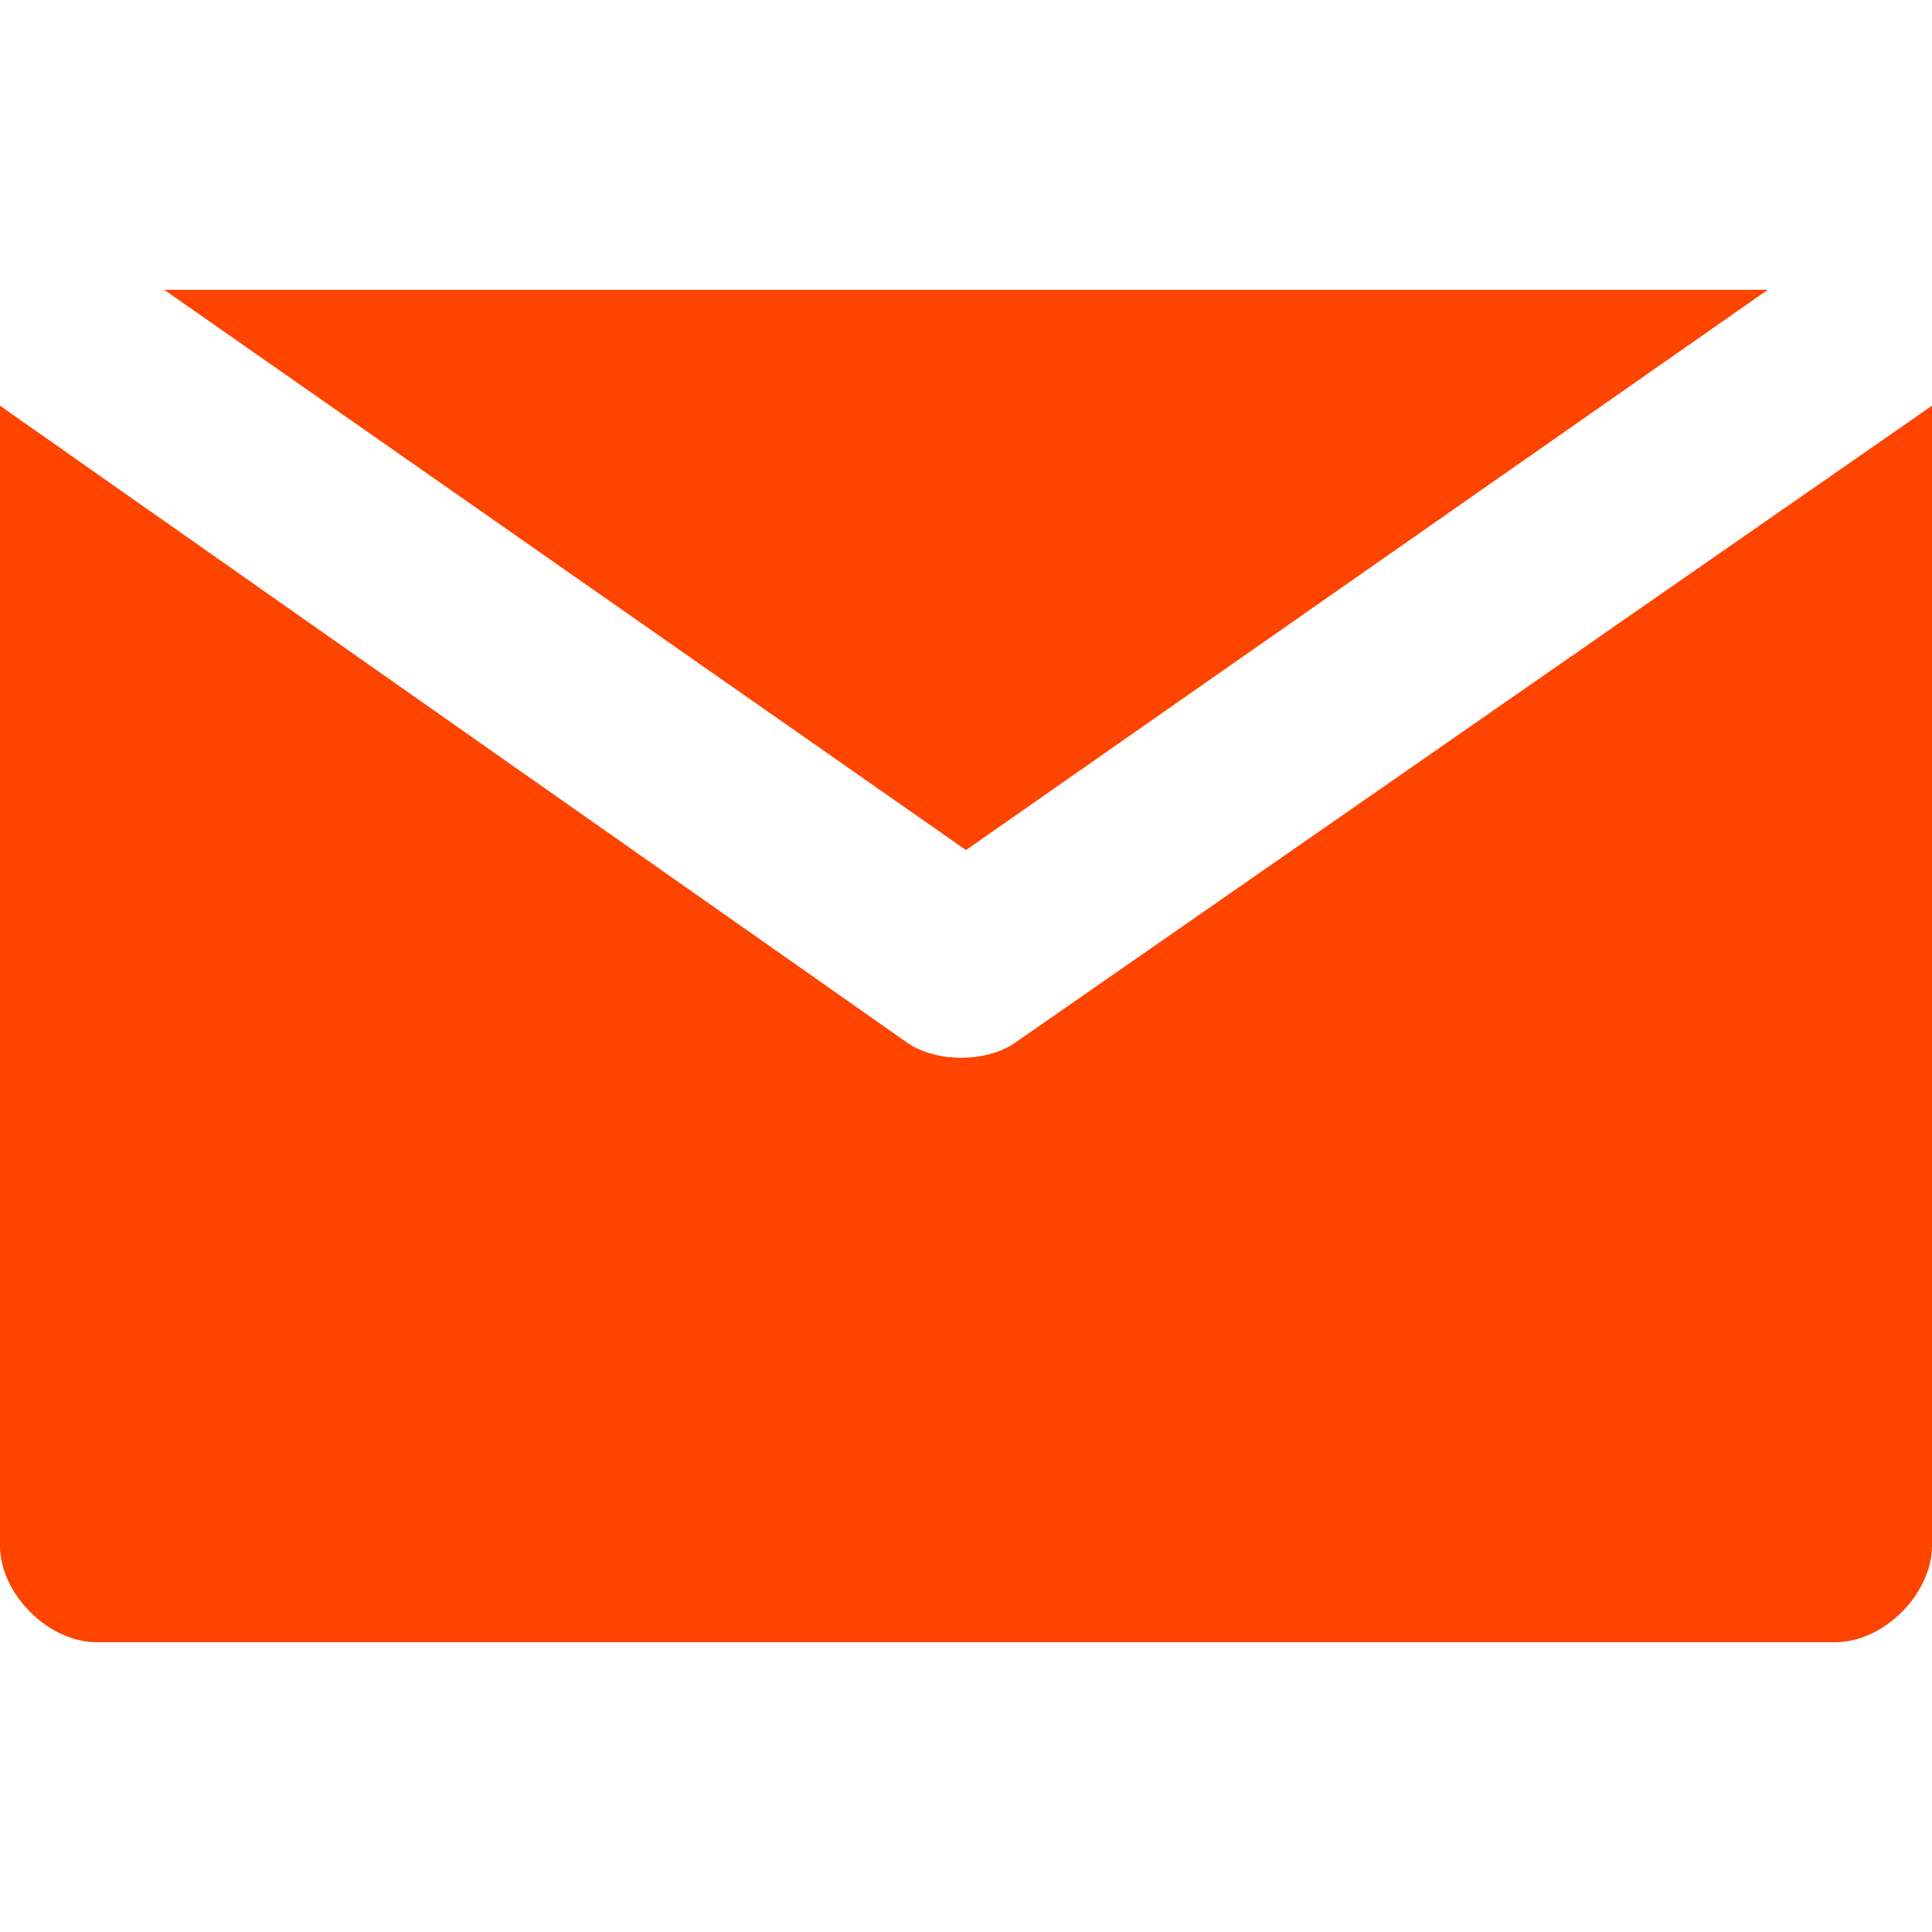
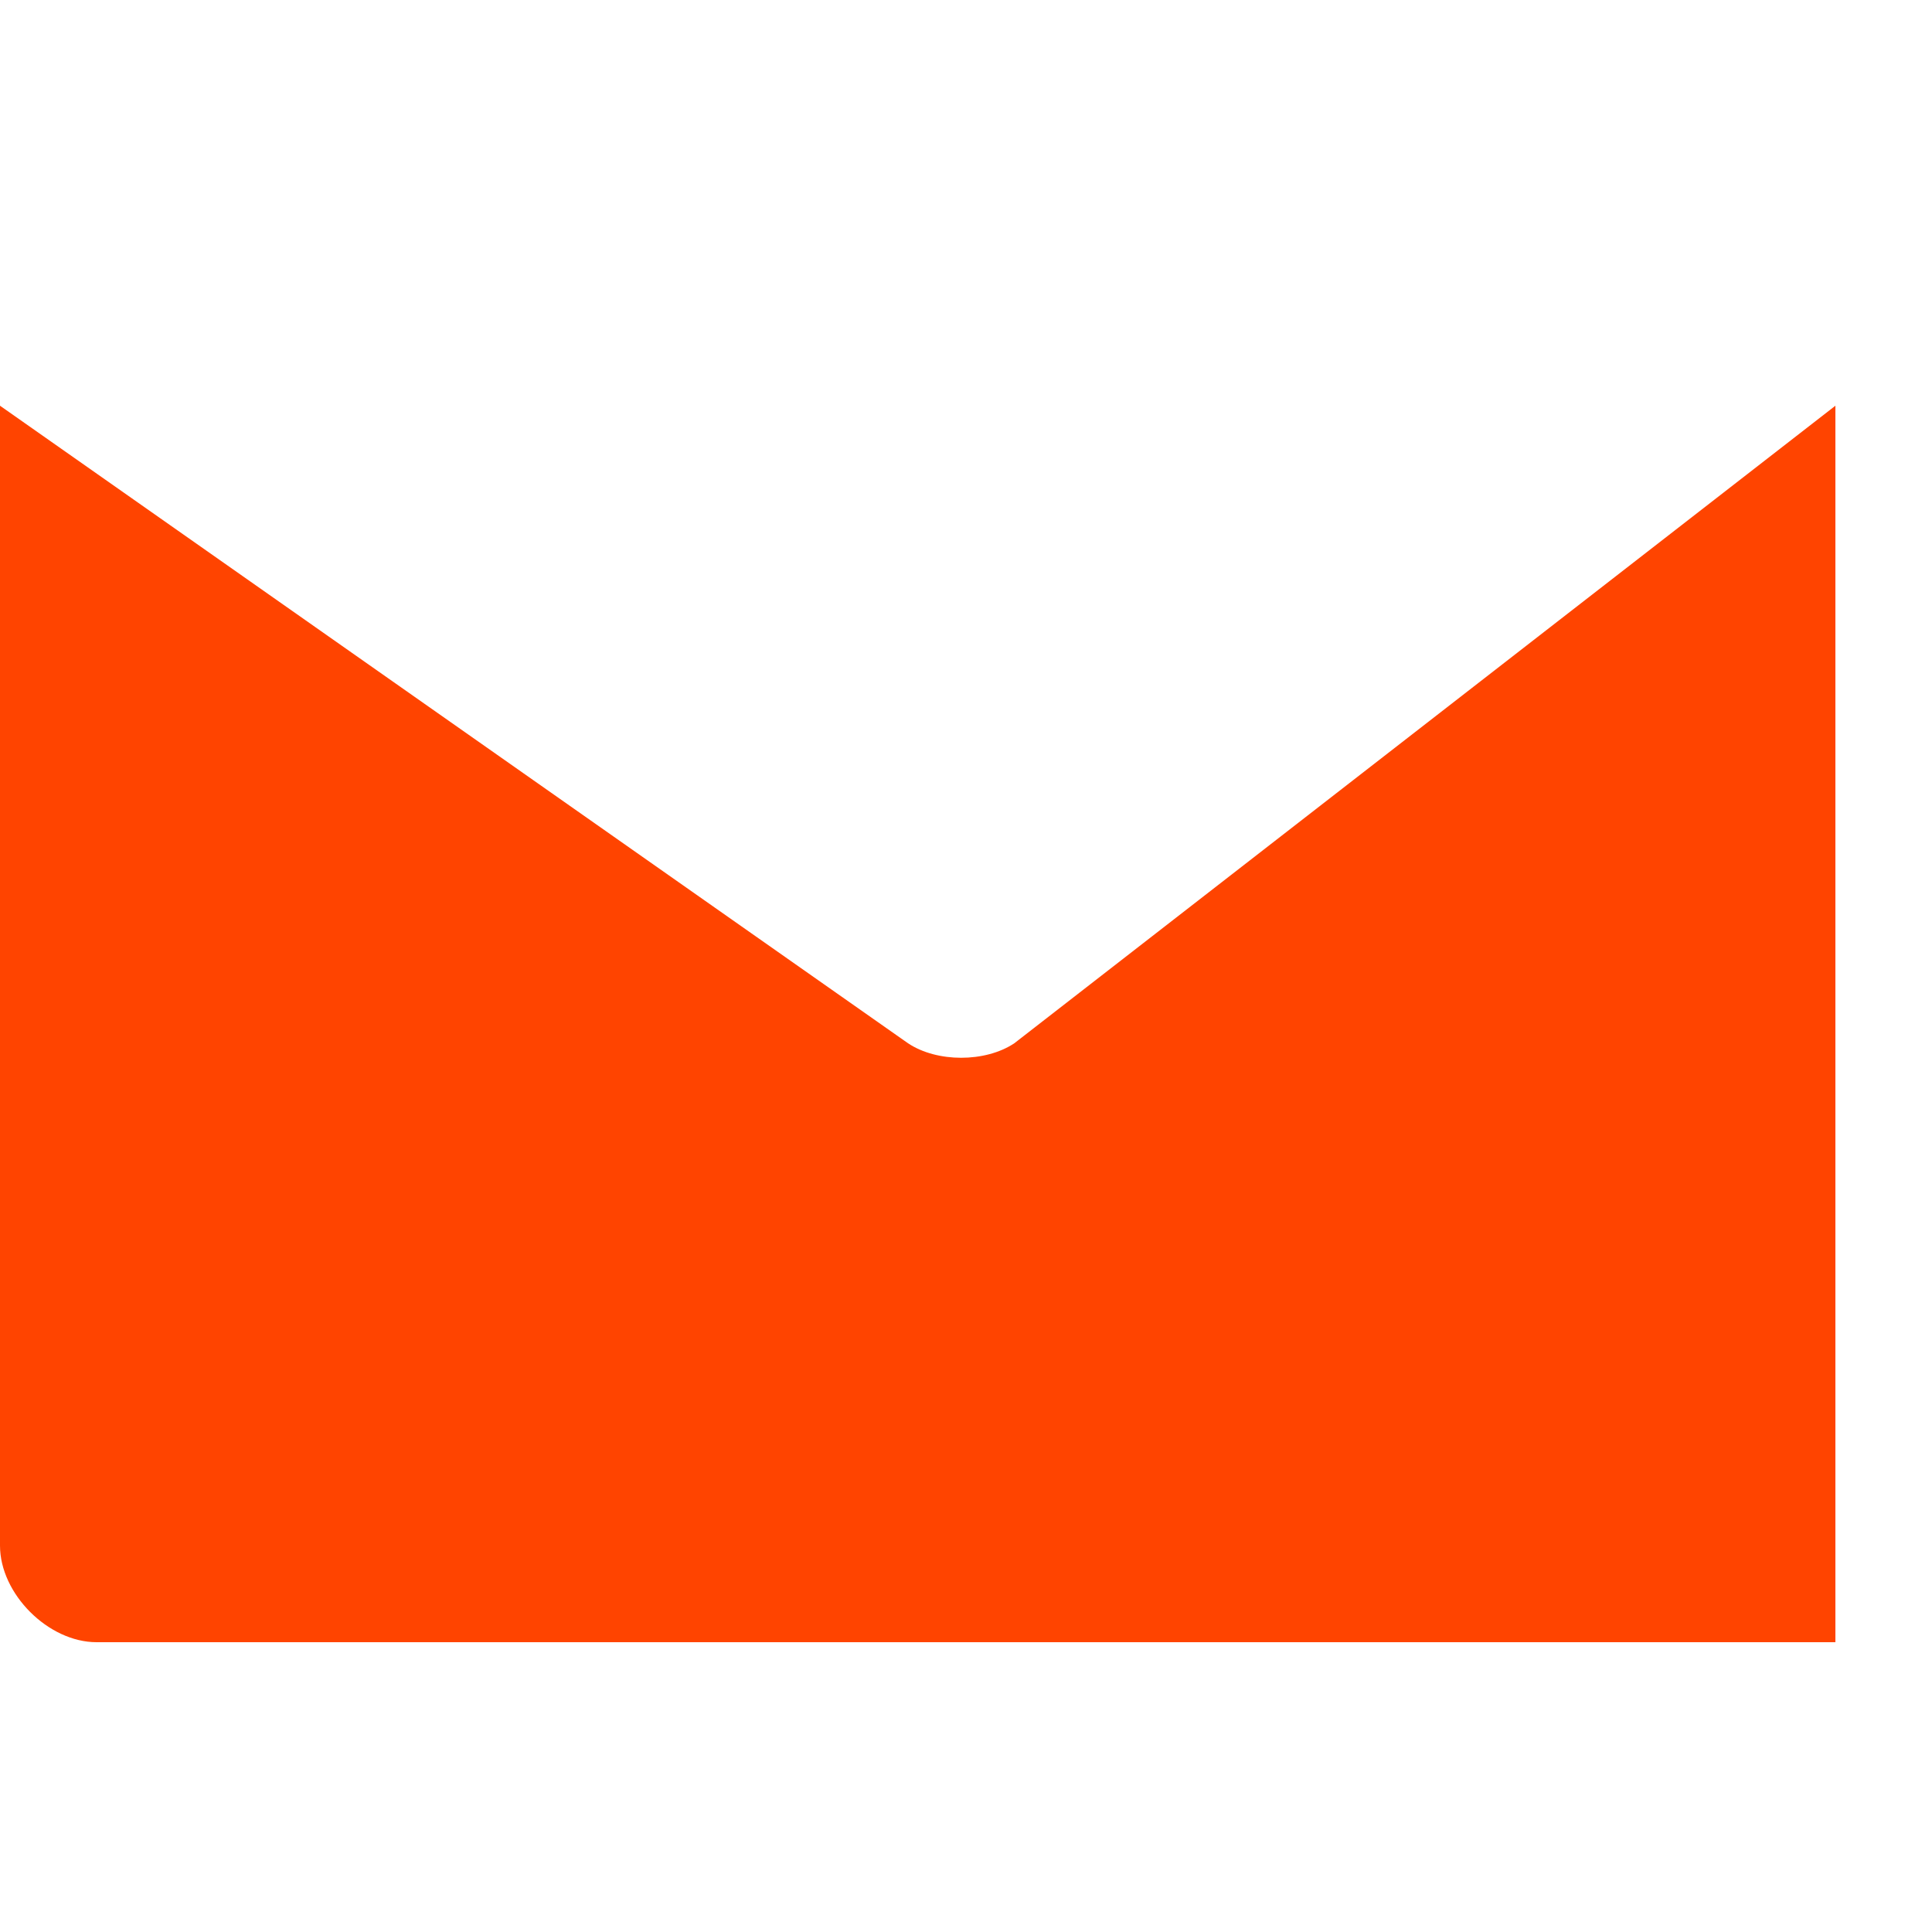
<svg xmlns="http://www.w3.org/2000/svg" width="40" height="40" viewBox="0 0 40 40" fill="none">
-   <path d="M3.4 6L20 17.6L36.6 6H3.4Z" fill="#FF4400" />
-   <path d="M21 21.6C20.4 22 19.4 22 18.8 21.6L0 8.4V32C0 33 1 34 2 34H38C39 34 40 33 40 32V8.4L21 21.6Z" fill="#FF4400" />
+   <path d="M21 21.6C20.4 22 19.4 22 18.8 21.6L0 8.4V32C0 33 1 34 2 34H38V8.4L21 21.6Z" fill="#FF4400" />
</svg>